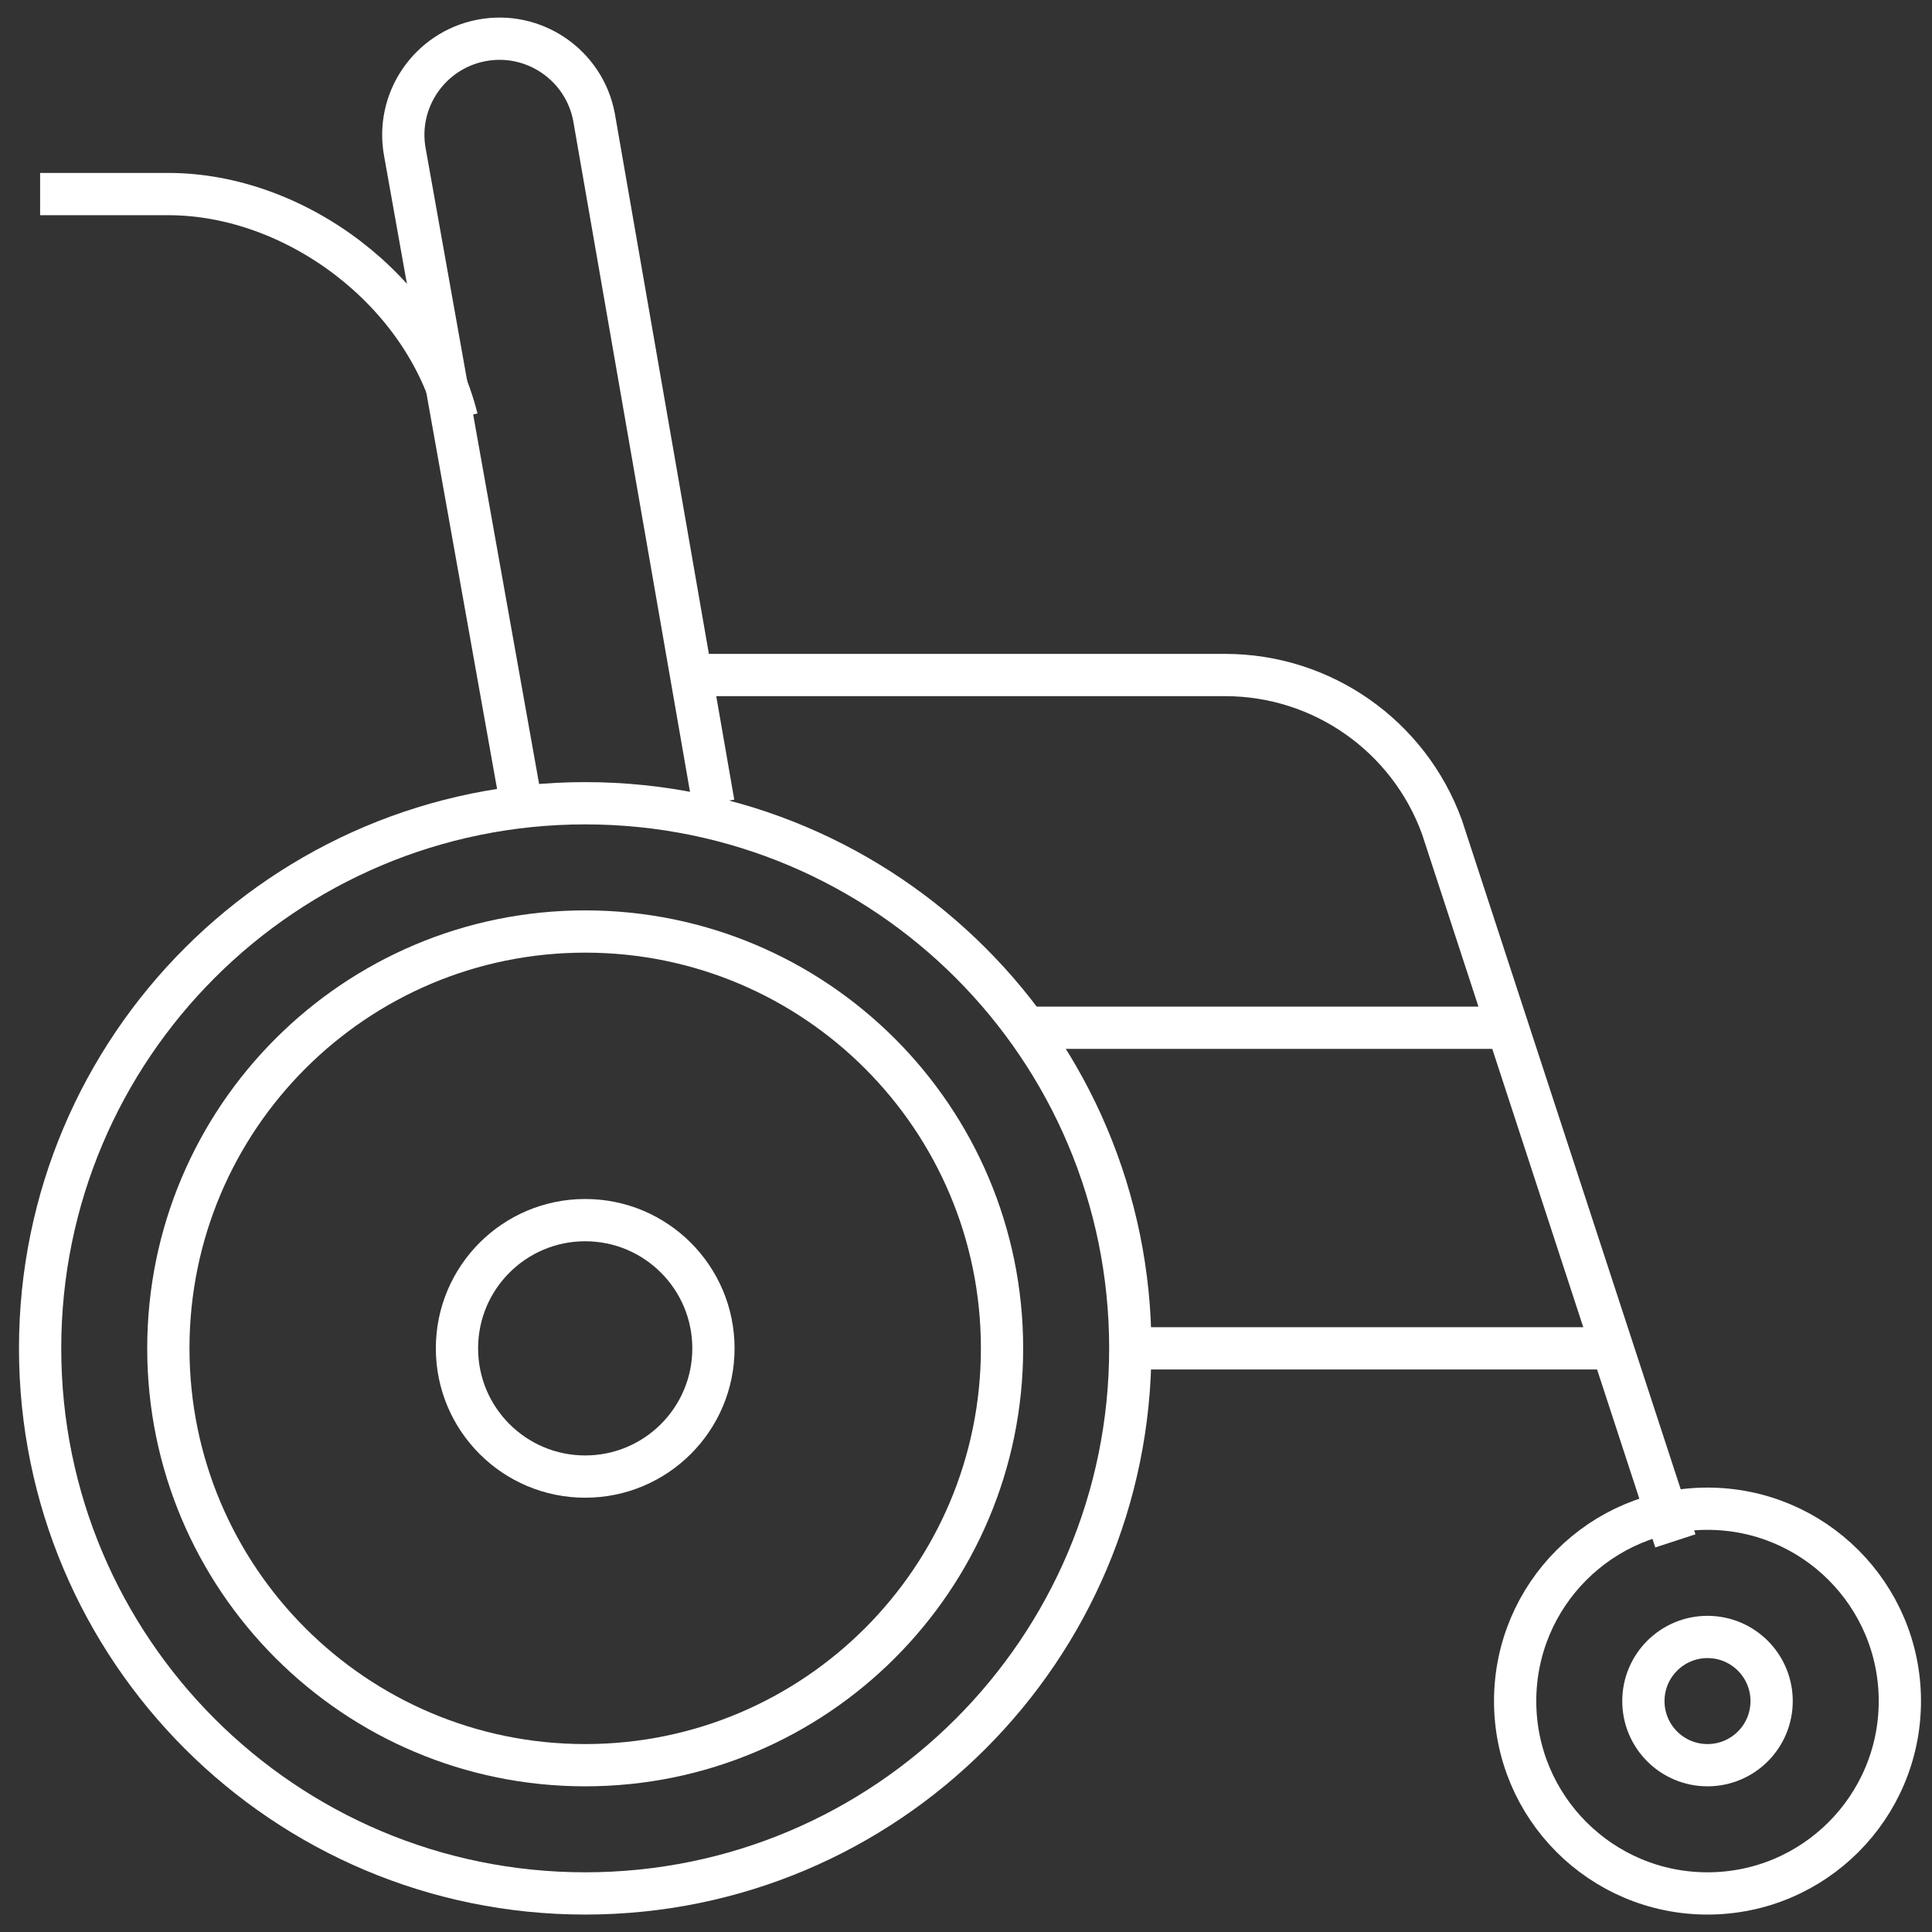
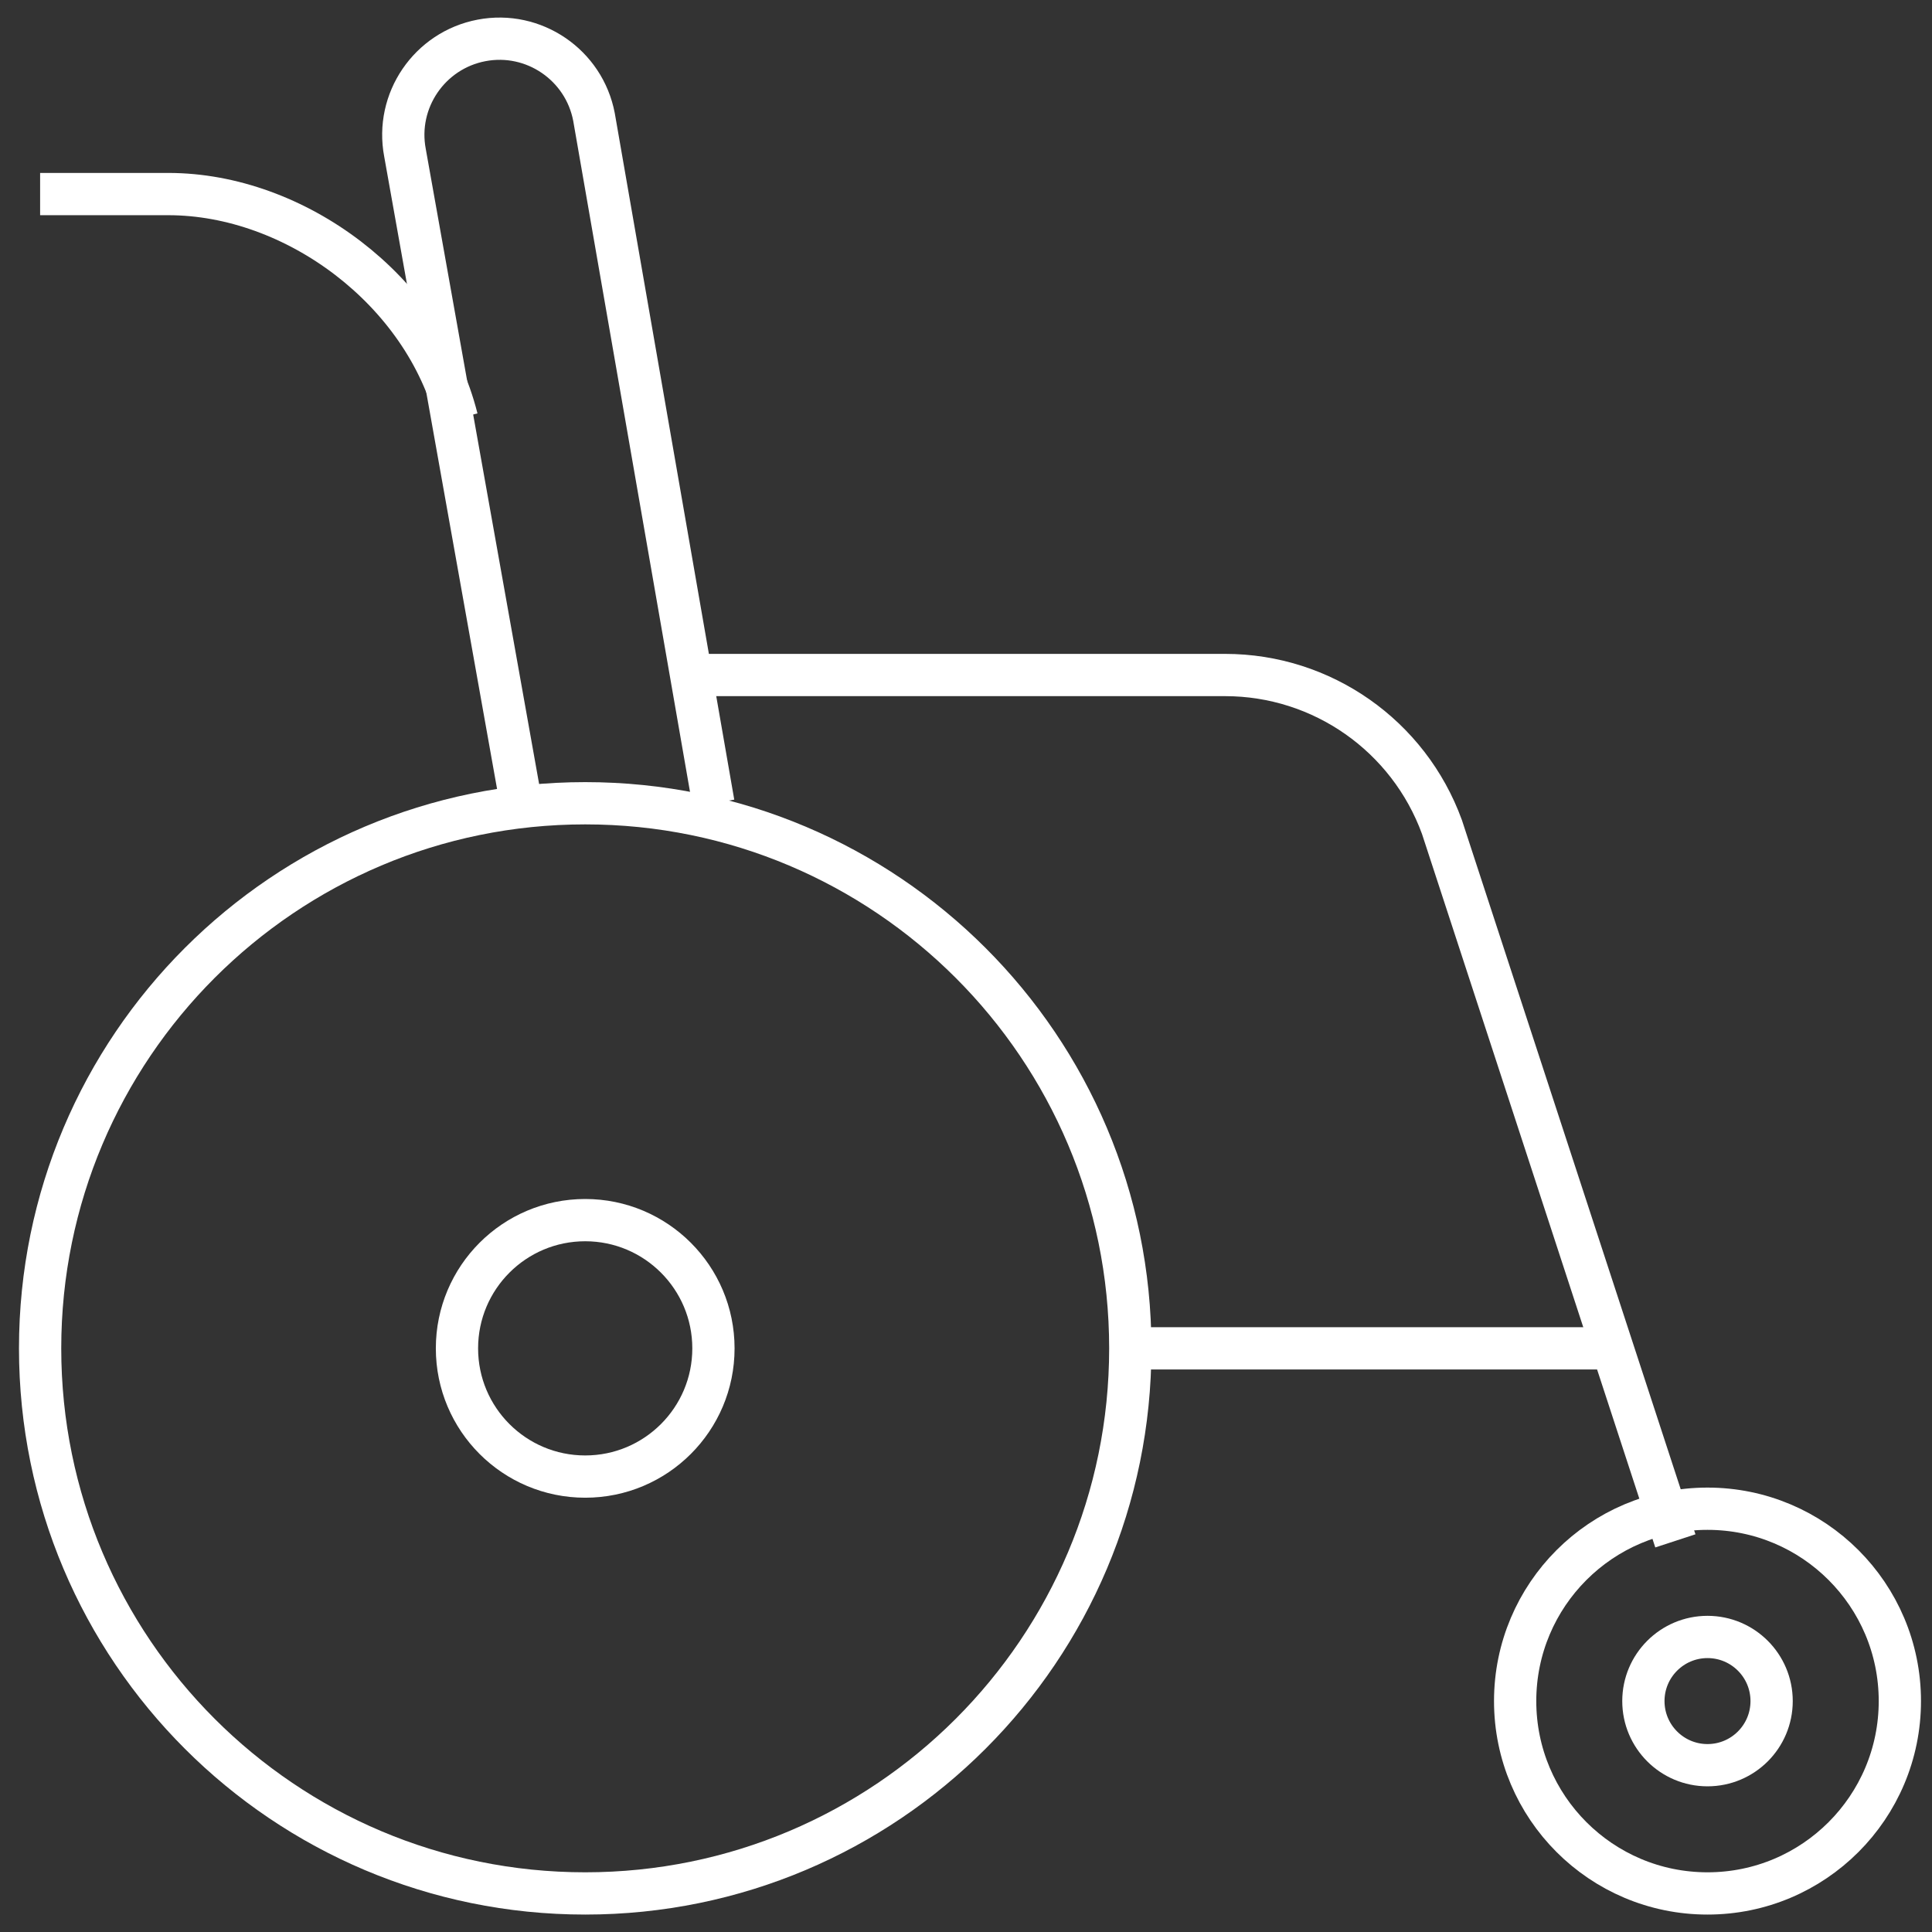
<svg xmlns="http://www.w3.org/2000/svg" width="80" height="80" viewBox="0 0 80 80" fill="none">
  <rect x="0" y="0" width="80" height="80" fill="#333333" stroke="none" />
  <g id="_Ã«ÃÃÃ_1" clip-path="url(#clip0_5451_776)">
-     <path id="Vector" d="M24.232 73.093C33.765 73.093 41.492 65.365 41.492 55.832C41.492 46.3 33.765 38.572 24.232 38.572C14.699 38.572 6.971 46.3 6.971 55.832C6.971 65.365 14.699 73.093 24.232 73.093Z" stroke="white" stroke-width="1.75" stroke-miterlimit="10" />
    <path id="Vector_2" d="M24.232 78.403C36.697 78.403 46.803 68.298 46.803 55.832C46.803 43.367 36.697 33.261 24.232 33.261C11.766 33.261 1.661 43.367 1.661 55.832C1.661 68.298 11.766 78.403 24.232 78.403Z" stroke="white" stroke-width="1.75" stroke-miterlimit="10" />
    <path id="Vector_3" d="M24.232 61.142C27.164 61.142 29.542 58.765 29.542 55.833C29.542 52.9 27.164 50.523 24.232 50.523C21.299 50.523 18.922 52.9 18.922 55.833C18.922 58.765 21.299 61.142 24.232 61.142Z" stroke="white" stroke-width="1.75" stroke-miterlimit="10" />
    <path id="Vector_4" d="M70.704 78.403C75.103 78.403 78.669 74.837 78.669 70.438C78.669 66.039 75.103 62.473 70.704 62.473C66.305 62.473 62.739 66.039 62.739 70.438C62.739 74.837 66.305 78.403 70.704 78.403Z" stroke="white" stroke-width="1.75" stroke-miterlimit="10" />
    <path id="Vector_5" d="M70.704 73.093C72.171 73.093 73.359 71.904 73.359 70.438C73.359 68.972 72.171 67.783 70.704 67.783C69.238 67.783 68.049 68.972 68.049 70.438C68.049 71.904 69.238 73.093 70.704 73.093Z" stroke="white" stroke-width="1.75" stroke-miterlimit="10" />
    <path id="Vector_6" d="M1.661 8.036H6.971C12.215 8.036 17.591 12.021 18.922 17.331" stroke="white" stroke-width="1.75" stroke-miterlimit="10" />
    <path id="Vector_7" d="M21.577 33.261L16.77 6.327C16.359 4.169 17.783 2.083 19.941 1.673C22.1 1.262 24.185 2.686 24.596 4.844L29.542 33.261" stroke="white" stroke-width="1.75" stroke-miterlimit="10" />
-     <path id="Vector_8" d="M42.817 42.557H62.733" stroke="white" stroke-width="1.75" stroke-miterlimit="10" />
    <path id="Vector_9" d="M46.803 55.832H66.718" stroke="white" stroke-width="1.75" stroke-miterlimit="10" />
    <path id="Vector_10" d="M28.211 27.951H50.729C54.748 27.951 58.33 30.467 59.707 34.241L69.373 63.804" stroke="white" stroke-width="1.75" stroke-miterlimit="10" />
  </g>
  <defs>
    <clipPath id="clip0_5451_776">
      <rect width="79.67" height="79.458" fill="white" transform="translate(0.33 0.276)" />
    </clipPath>
  </defs>
</svg>